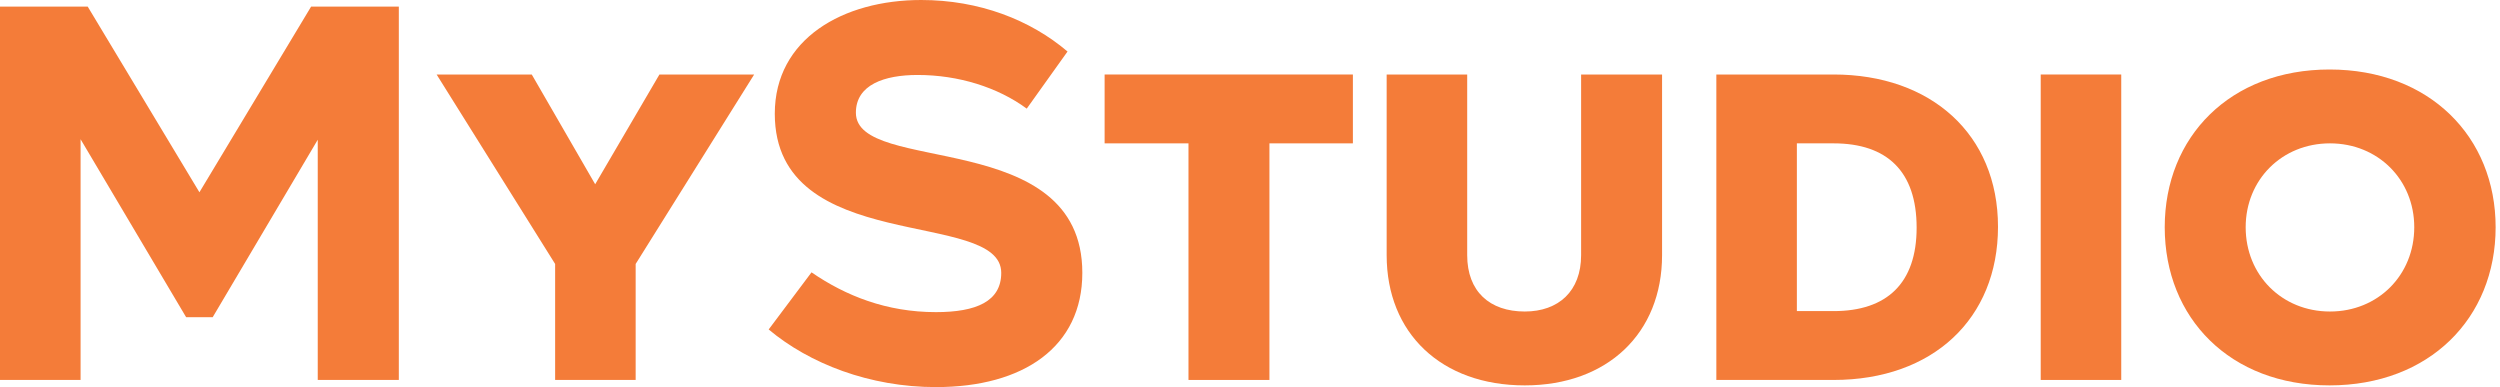
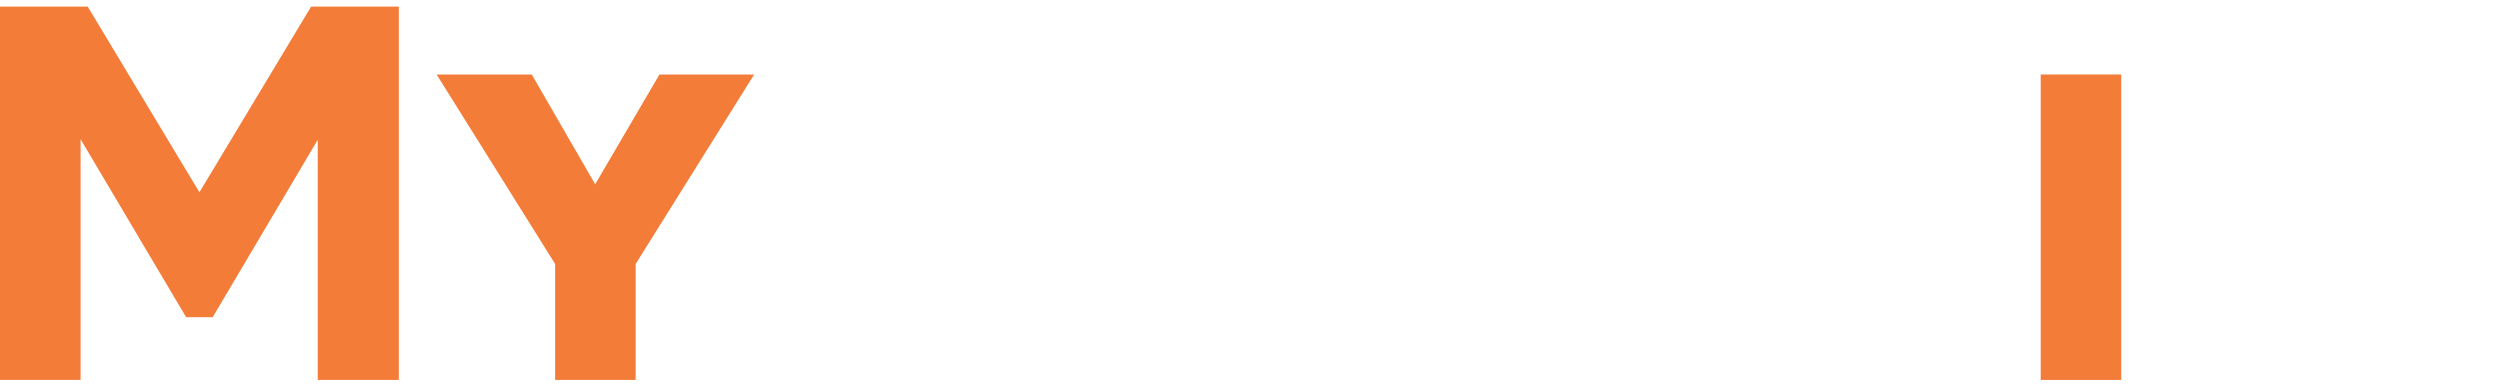
<svg xmlns="http://www.w3.org/2000/svg" width="155" height="24" viewBox="0 0 155 24" fill="none">
-   <path d="M144.432 23.894C138.275 23.894 134.213 19.728 134.213 14.088C134.213 8.474 138.275 4.309 144.432 4.309C150.615 4.309 154.729 8.474 154.729 14.088C154.729 19.728 150.615 23.894 144.432 23.894ZM144.458 8.888C141.483 8.888 139.232 11.139 139.232 14.088C139.232 17.064 141.483 19.314 144.458 19.314C147.433 19.314 149.684 17.064 149.684 14.088C149.684 11.139 147.433 8.888 144.458 8.888Z" fill="#F47C39" />
  <path d="M131.517 23.557H126.524V4.619H131.517V23.557Z" fill="#F47C39" />
-   <path d="M106.413 23.557V4.619H113.683C119.711 4.619 123.876 8.319 123.876 14.062C123.876 19.754 119.84 23.557 113.683 23.557H106.413ZM111.406 19.288H113.683C116.995 19.288 118.831 17.555 118.831 14.114C118.831 10.622 116.995 8.888 113.683 8.888H111.406V19.288Z" fill="#F47C39" />
-   <path d="M94.536 23.894C89.362 23.894 85.973 20.66 85.973 15.822V4.619H90.966V15.822C90.966 18.073 92.363 19.314 94.536 19.314C96.632 19.314 98.029 18.047 98.029 15.822V4.619H103.048V15.822C103.048 20.66 99.659 23.894 94.536 23.894Z" fill="#F47C39" />
-   <path d="M83.879 8.888H78.705V23.557H73.686V8.888H68.486V4.619H83.879V8.888Z" fill="#F47C39" />
-   <path d="M50.314 16.885C52.432 18.34 54.962 19.352 58.029 19.352C60.527 19.352 62.077 18.688 62.077 16.917C62.077 12.901 48.037 15.905 48.037 7.051C48.037 2.403 52.274 0 57.112 0C60.717 0 63.879 1.233 66.187 3.194L63.658 6.735C61.855 5.407 59.421 4.648 56.891 4.648C54.836 4.648 53.065 5.249 53.065 6.988C53.065 10.877 67.104 7.842 67.104 16.917C67.104 21.502 63.468 24 58.029 24C53.919 24 50.187 22.546 47.658 20.427L50.314 16.885Z" fill="#F47C39" />
  <path d="M46.758 4.619L39.411 16.365V23.557H34.418V16.365L27.07 4.619H32.969L36.901 11.424L40.885 4.619H46.758Z" fill="#F47C39" />
  <path d="M24.727 0.411V23.557H19.7V8.664L13.186 19.668H11.541L4.996 8.632V23.557H0V0.411H5.439L12.364 11.921L19.288 0.411H24.727Z" fill="#F47C39" />
</svg>